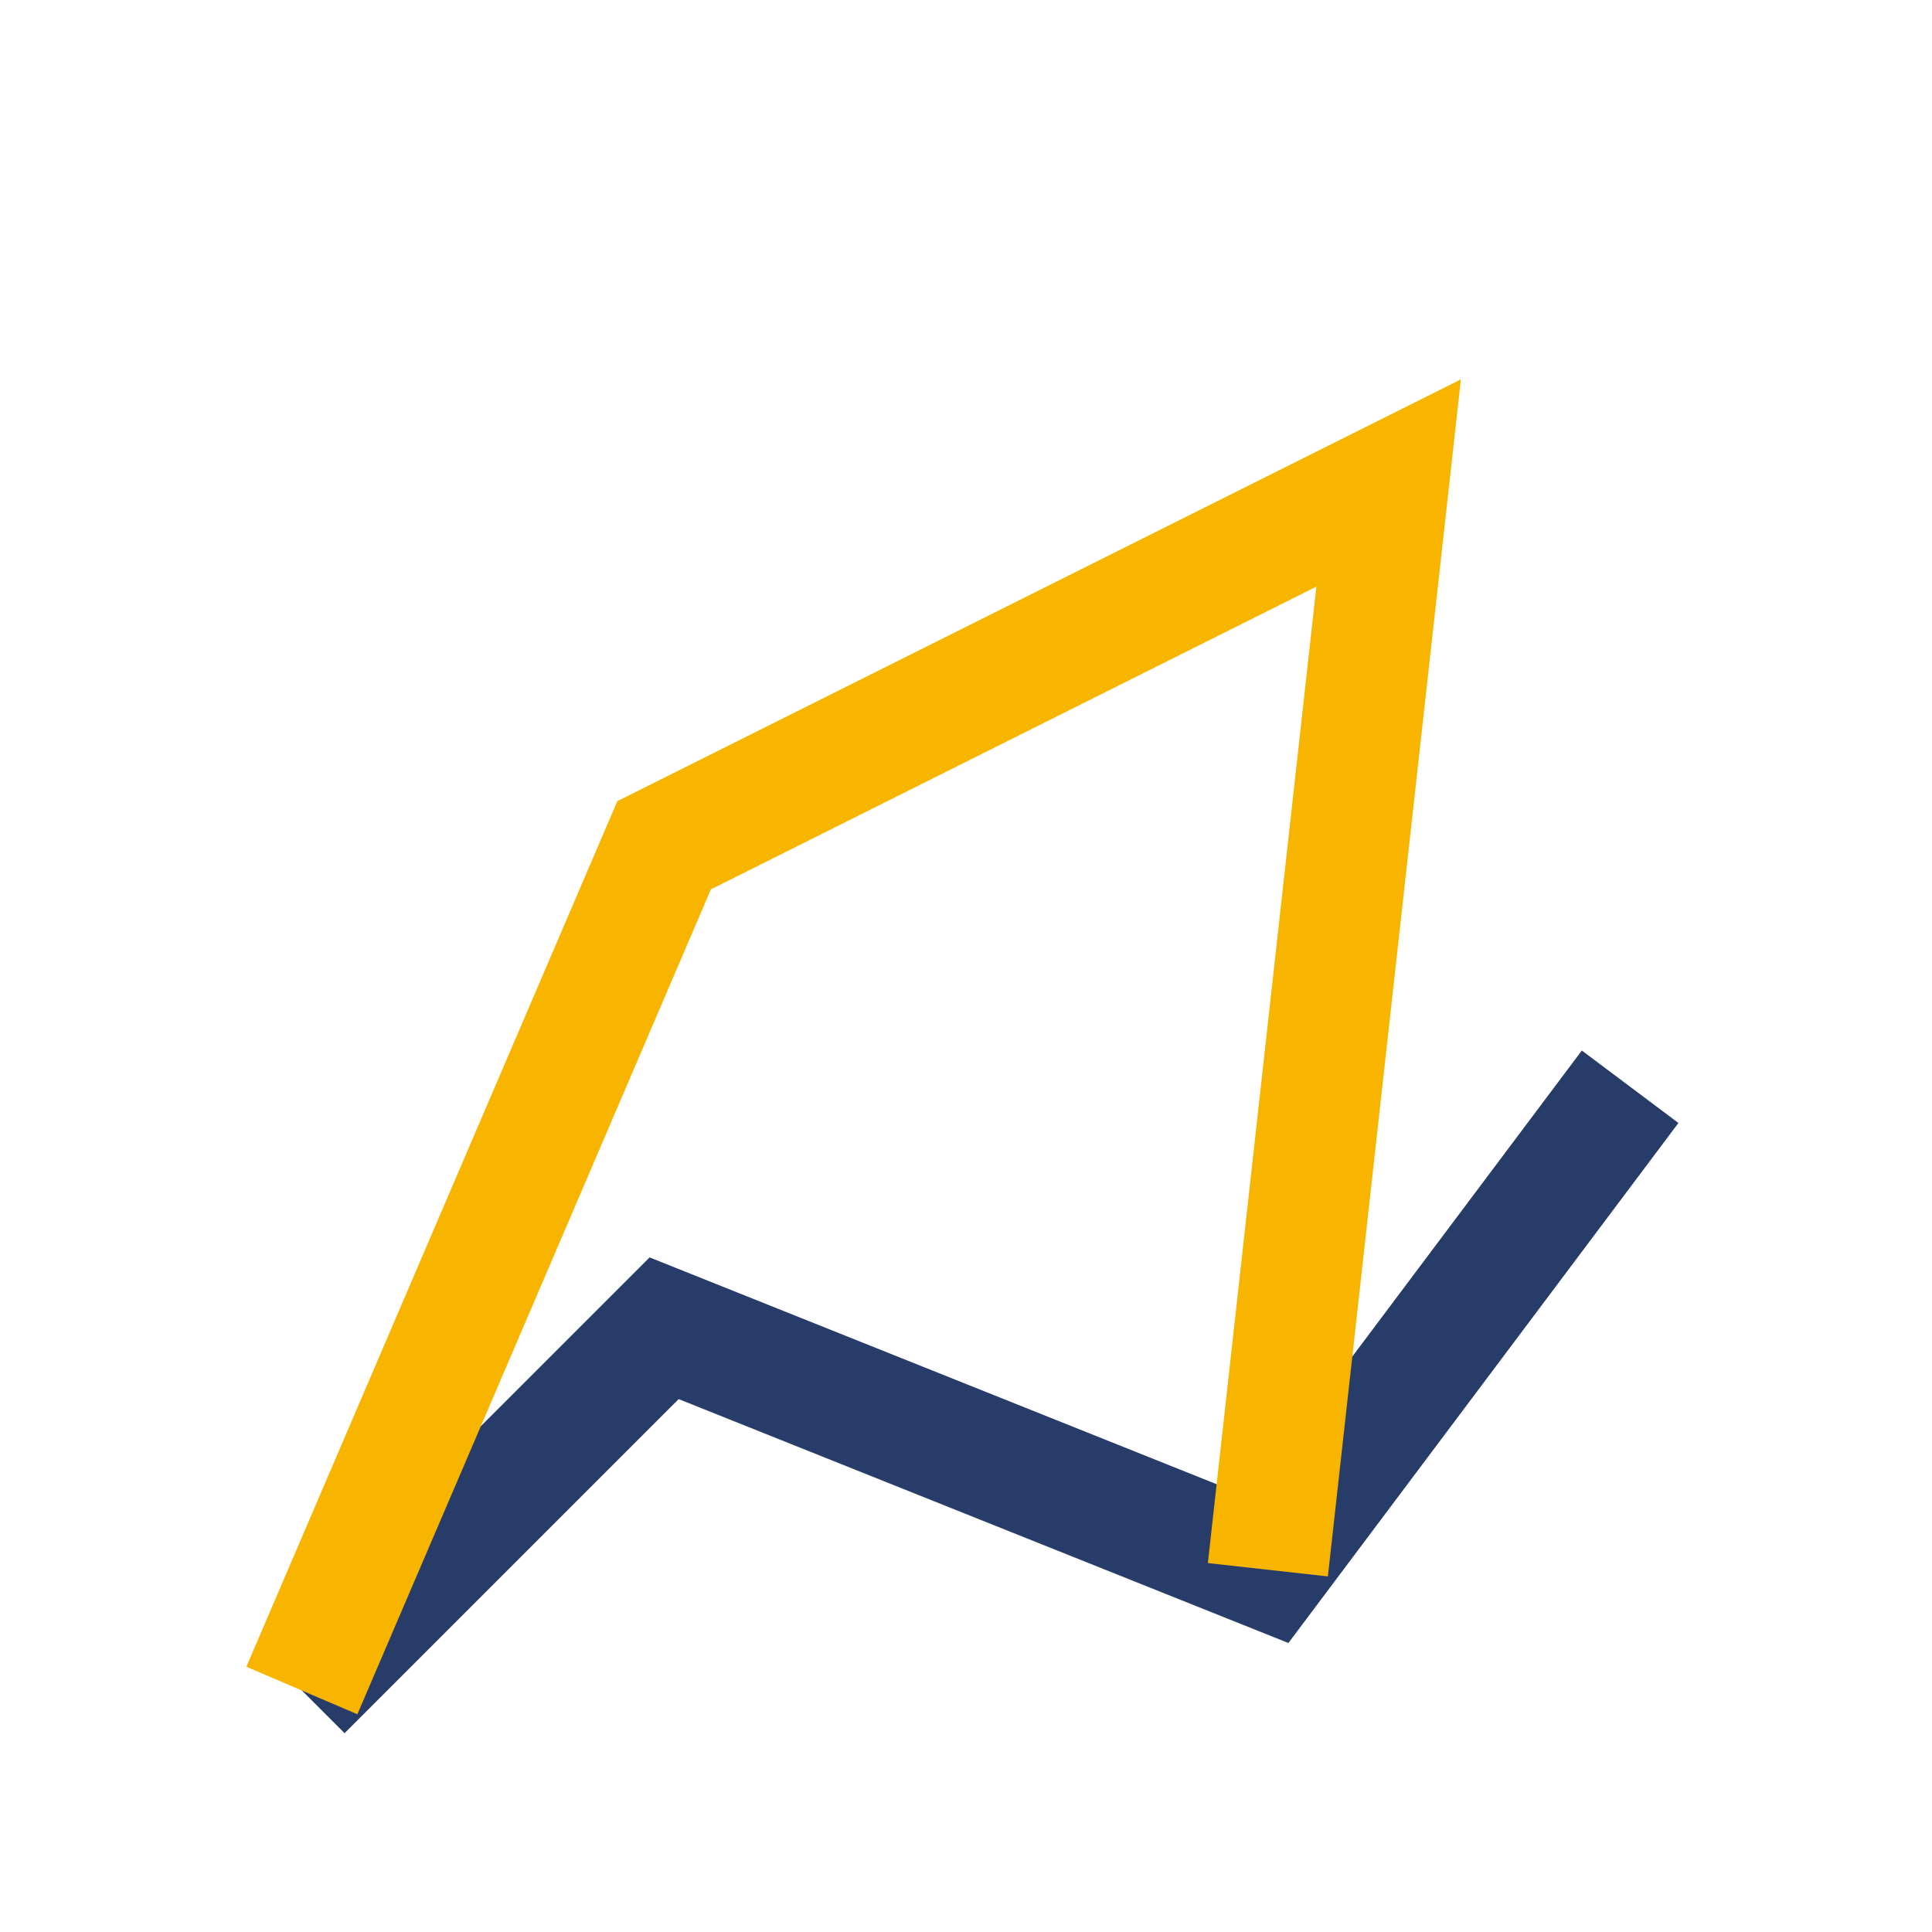
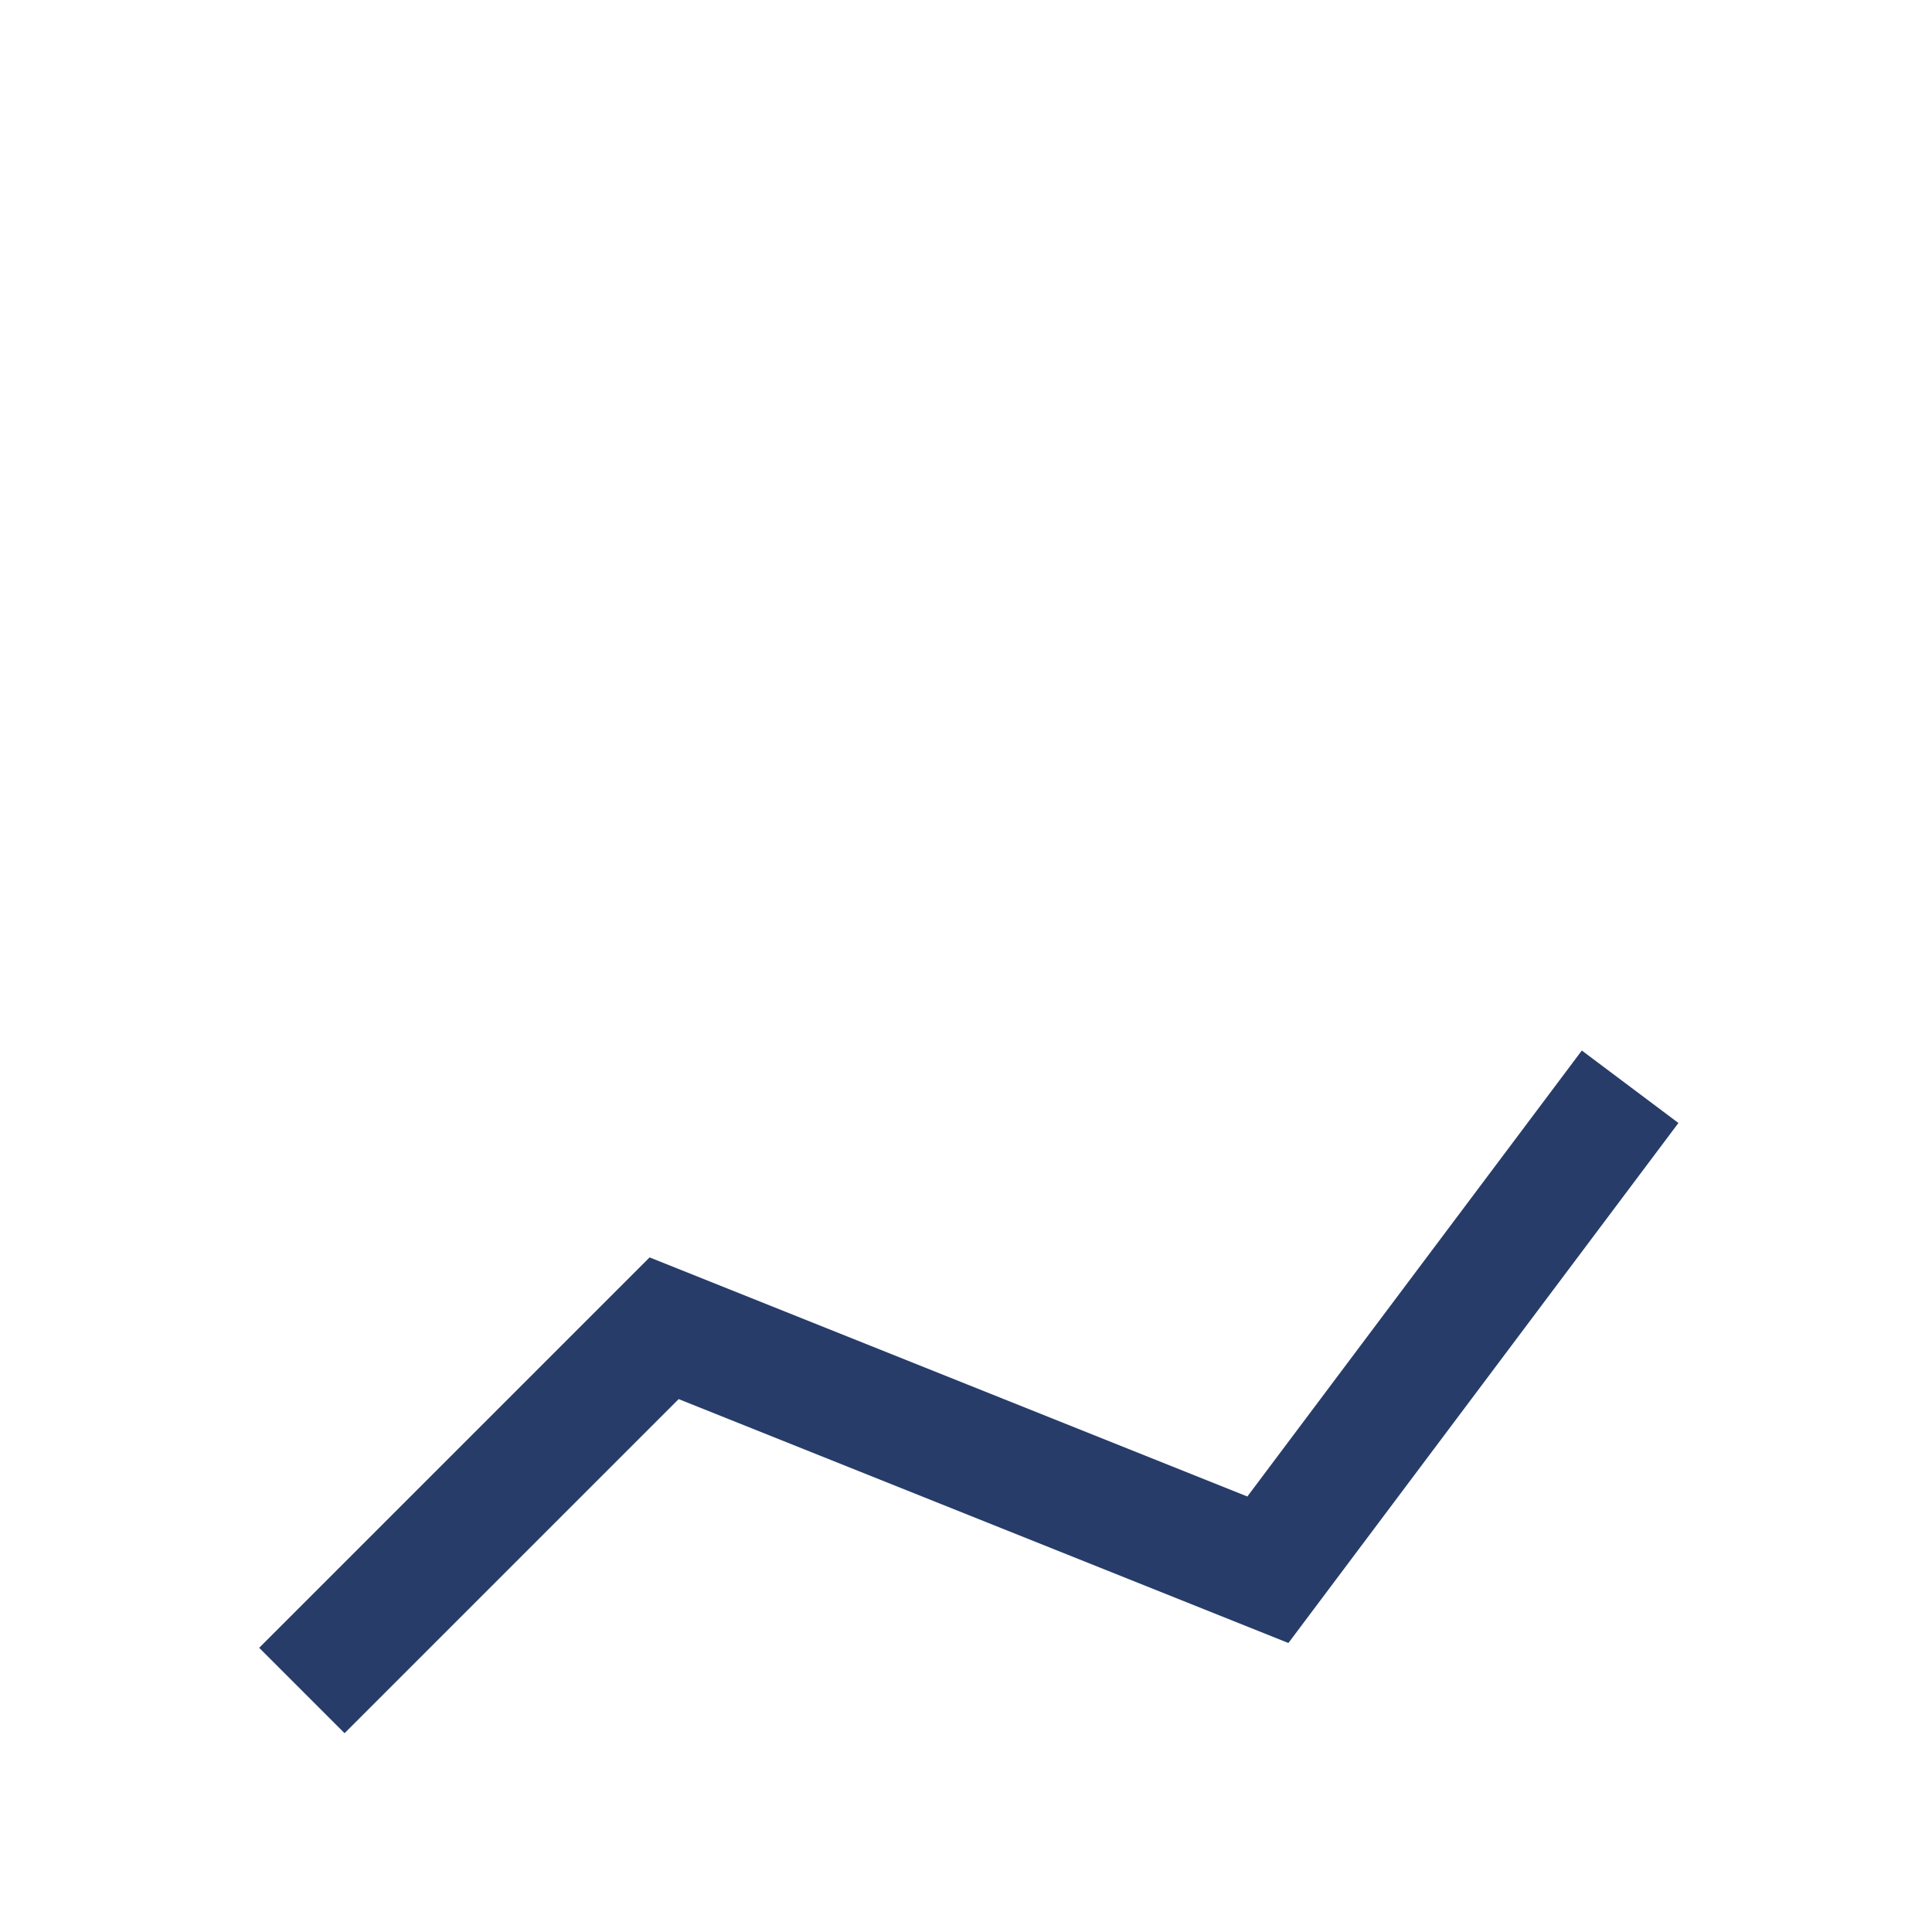
<svg xmlns="http://www.w3.org/2000/svg" width="32" height="32" viewBox="0 0 32 32">
-   <rect width="32" height="32" fill="none" />
  <polyline points="5 28 11 22 21 26 27 18" fill="none" stroke="#283C6A" stroke-width="2" />
-   <path d="M21 26l2-18-12 6L5 28" stroke="#F7B500" stroke-width="2" fill="none" />
</svg>